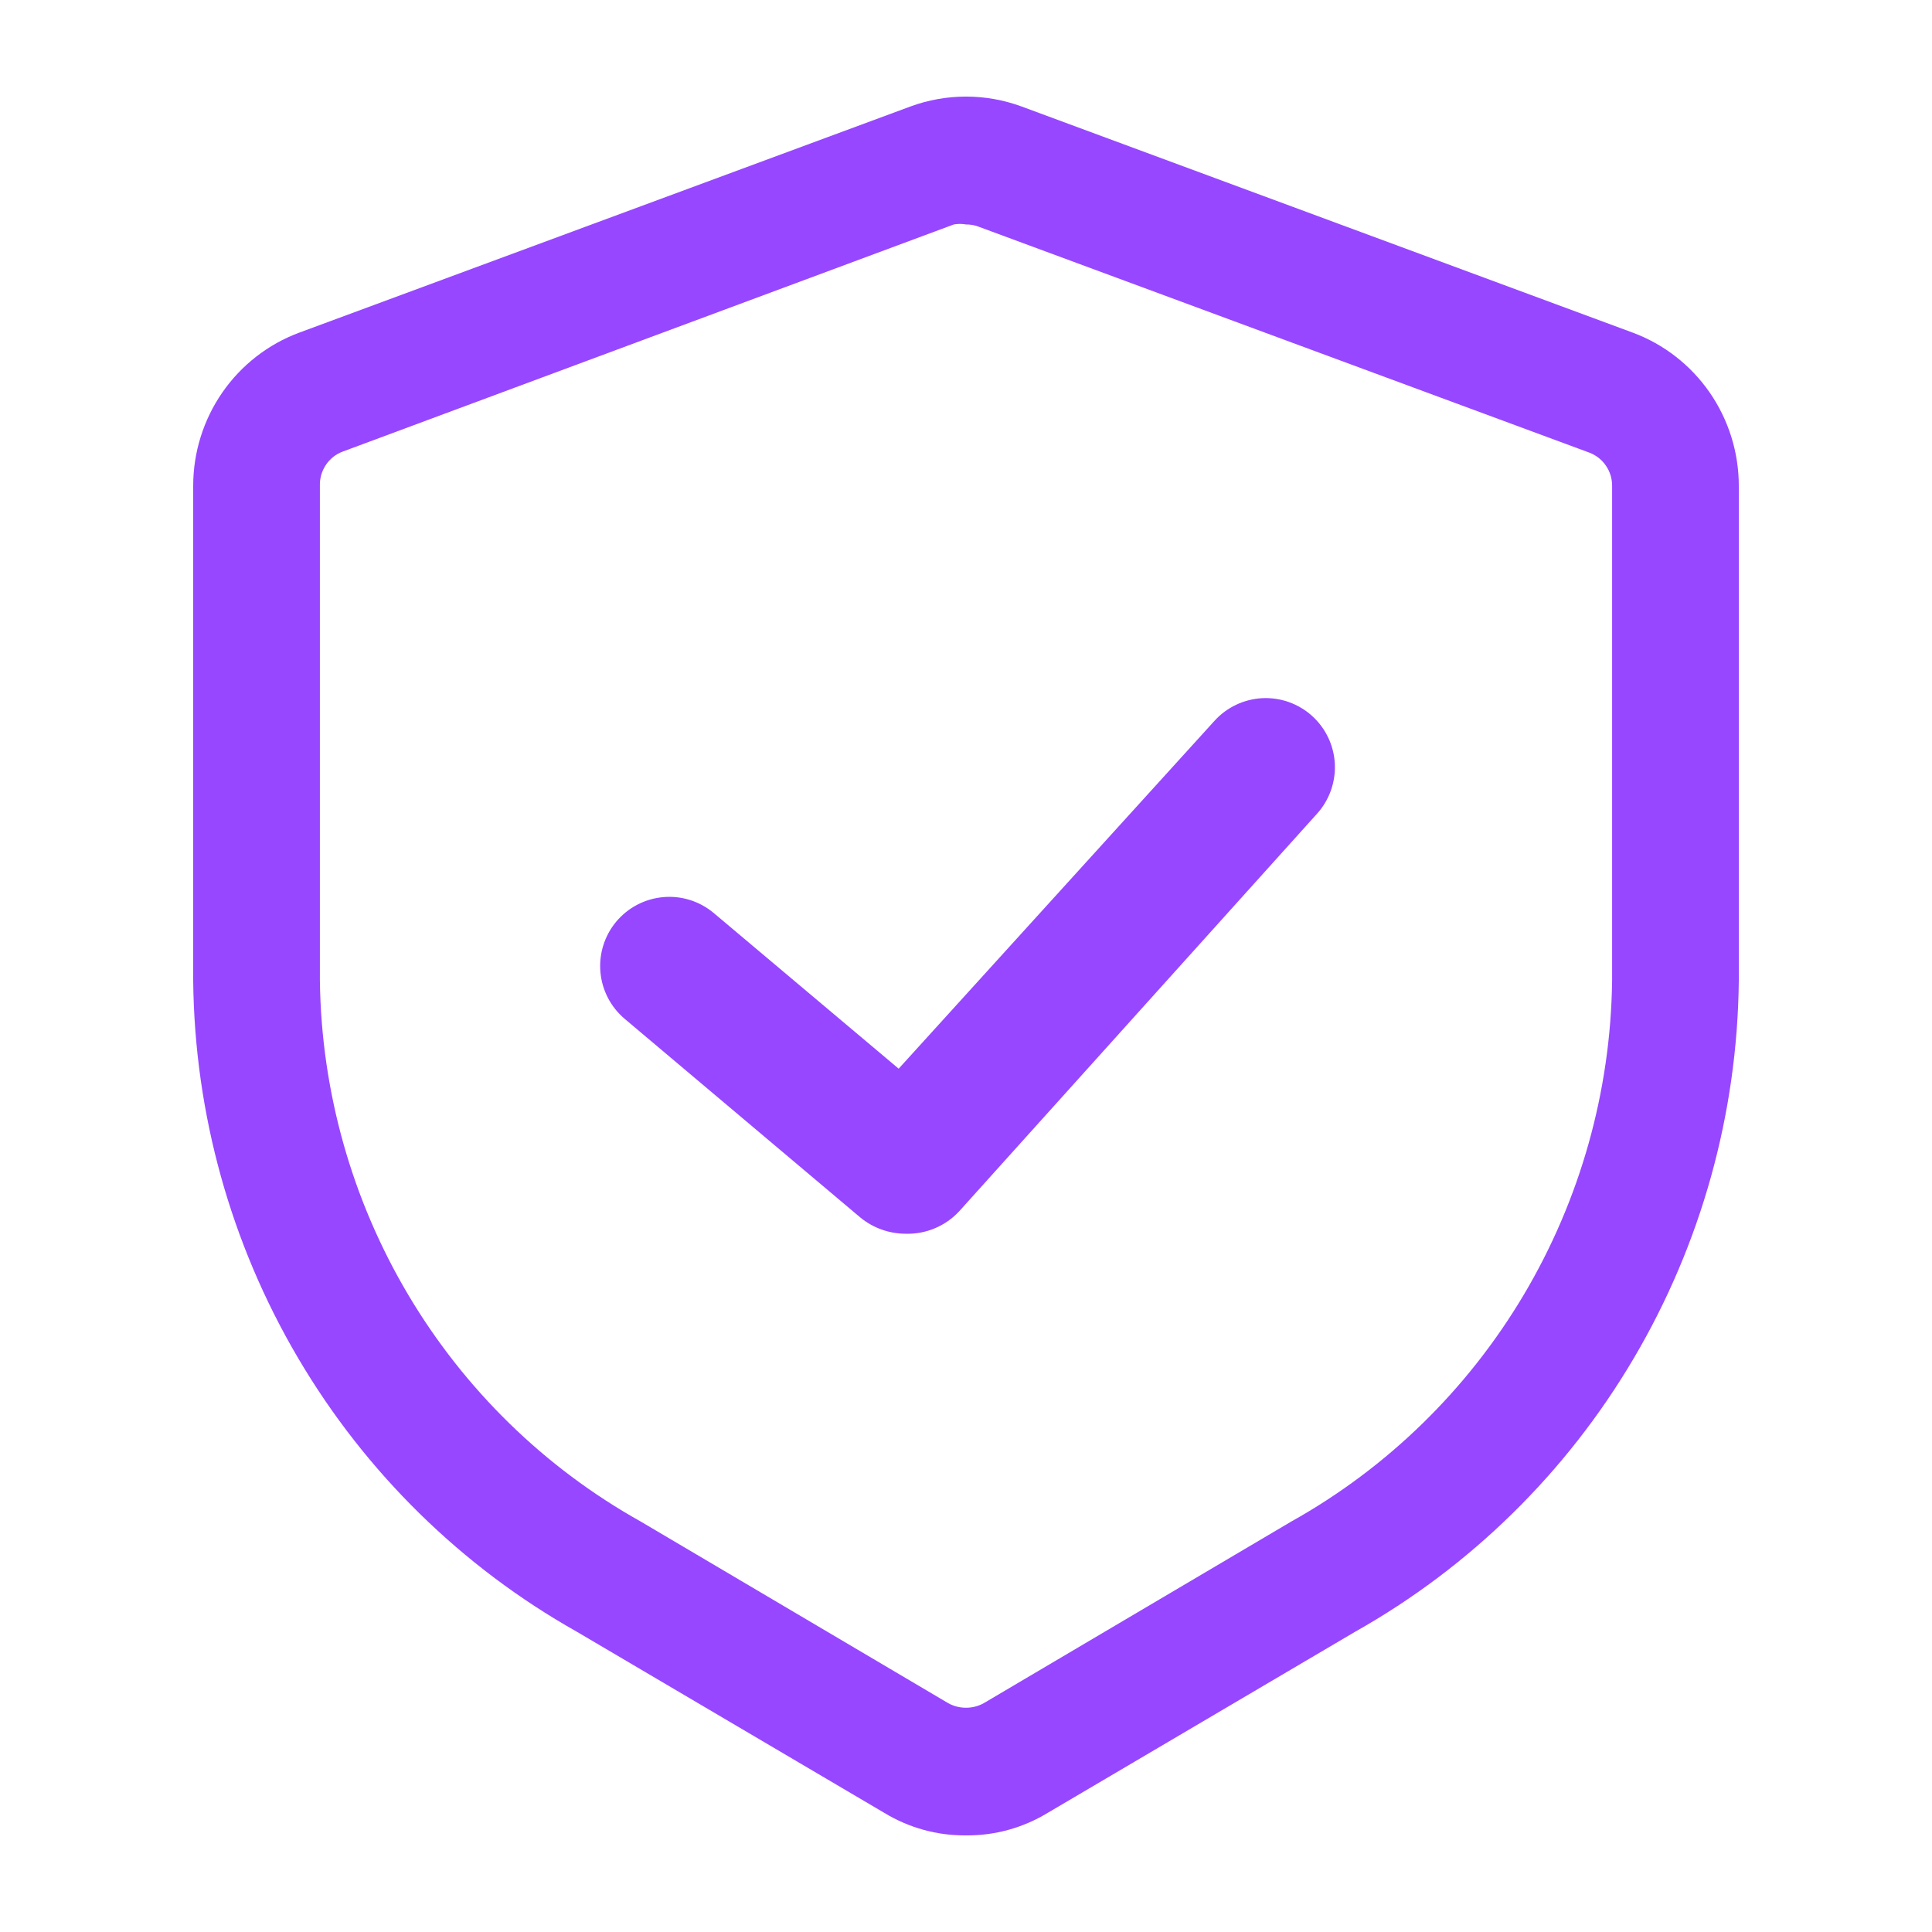
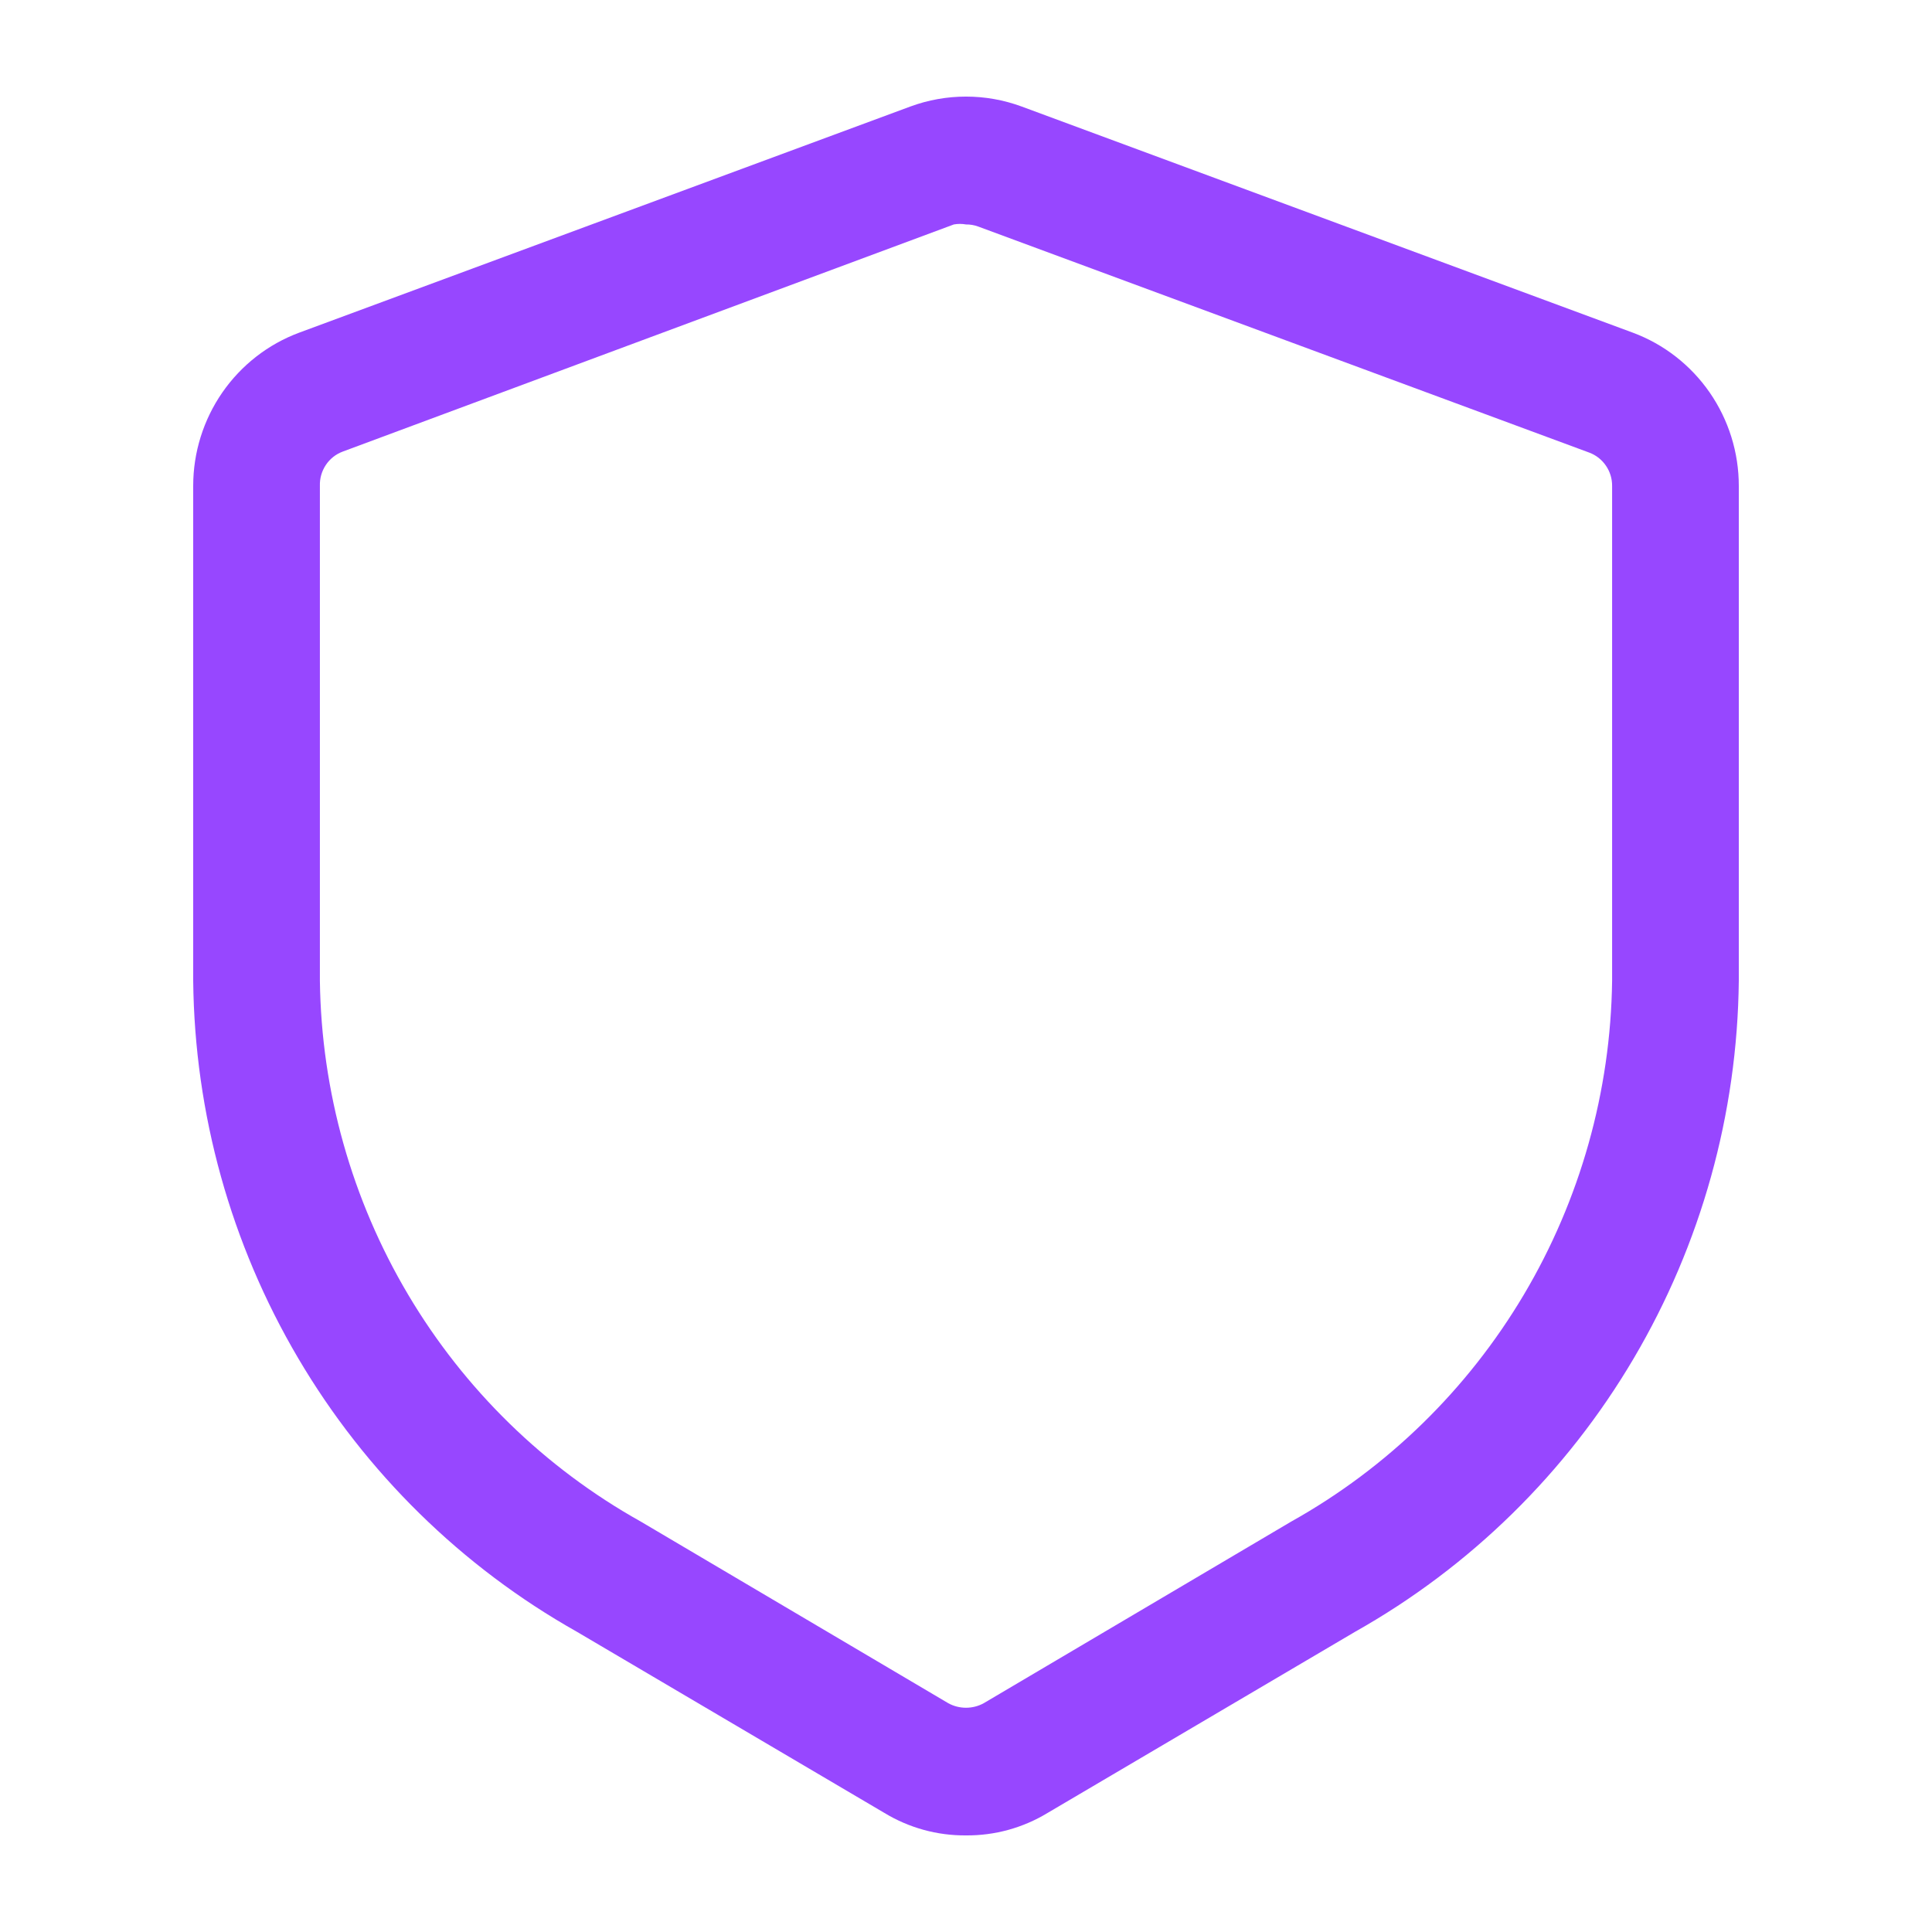
<svg xmlns="http://www.w3.org/2000/svg" width="40" height="40" viewBox="0 0 40 40" fill="none">
  <path d="M20 38C19.405 38.005 18.82 37.844 18.311 37.535L11.942 33.783C9.558 32.44 7.568 30.487 6.174 28.121C4.779 25.755 4.029 23.06 4 20.309V10.058C4 9.367 4.211 8.693 4.603 8.126C4.995 7.56 5.55 7.127 6.193 6.888L18.846 2.206C19.591 1.931 20.409 1.931 21.154 2.206L33.807 6.888C34.45 7.127 35.005 7.56 35.397 8.126C35.789 8.693 36 9.367 36 10.058V20.309C35.971 23.06 35.221 25.755 33.826 28.121C32.432 30.487 30.442 32.44 28.058 33.783L21.689 37.535C21.18 37.844 20.595 38.005 20 38ZM20 4.647C19.917 4.632 19.831 4.632 19.748 4.647L7.095 9.35C6.953 9.403 6.83 9.5 6.746 9.627C6.661 9.754 6.618 9.905 6.623 10.058V20.309C6.653 22.598 7.284 24.839 8.45 26.804C9.616 28.769 11.277 30.39 13.264 31.501L19.633 35.263C19.745 35.325 19.872 35.357 20 35.357C20.128 35.357 20.255 35.325 20.367 35.263L26.736 31.501C28.723 30.39 30.384 28.769 31.55 26.804C32.716 24.839 33.347 22.598 33.377 20.309V10.058C33.378 9.909 33.333 9.763 33.248 9.64C33.164 9.517 33.044 9.423 32.905 9.371L20.252 4.69C20.171 4.66 20.086 4.646 20 4.647Z" fill="#9747FF" />
-   <path d="M18.743 25.543C18.406 25.541 18.079 25.424 17.817 25.211L12.937 21.097C12.646 20.853 12.464 20.503 12.431 20.125C12.398 19.747 12.516 19.371 12.76 19.08C13.004 18.789 13.354 18.607 13.732 18.574C14.11 18.54 14.486 18.659 14.777 18.903L18.606 22.126L25.143 14.926C25.397 14.644 25.754 14.475 26.133 14.455C26.512 14.436 26.884 14.568 27.166 14.823C27.448 15.078 27.617 15.434 27.636 15.813C27.655 16.192 27.523 16.564 27.269 16.846L19.863 25.074C19.721 25.229 19.547 25.35 19.354 25.431C19.161 25.512 18.952 25.55 18.743 25.543Z" fill="#9747FF" />
</svg>